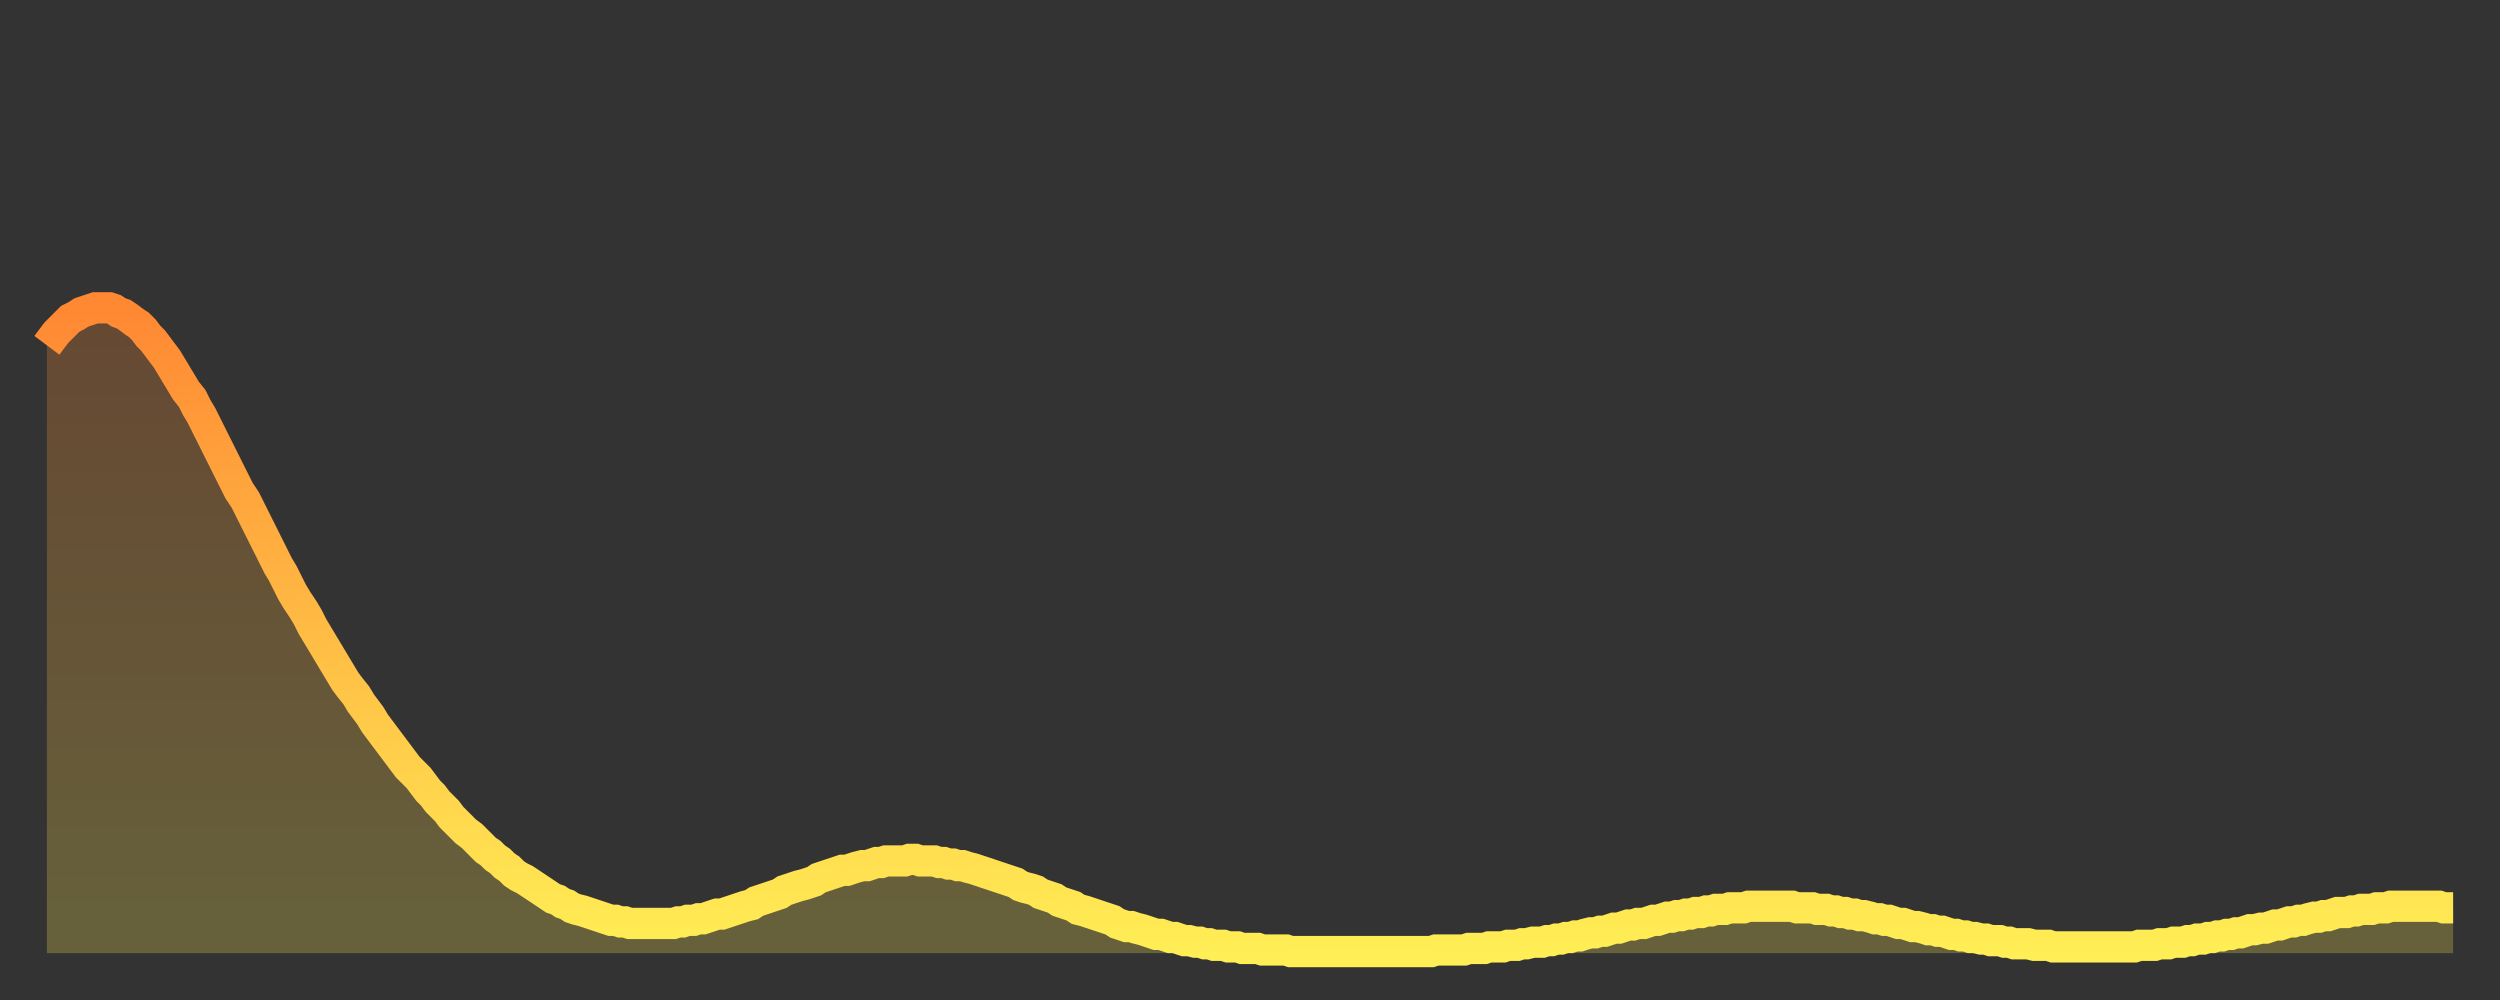
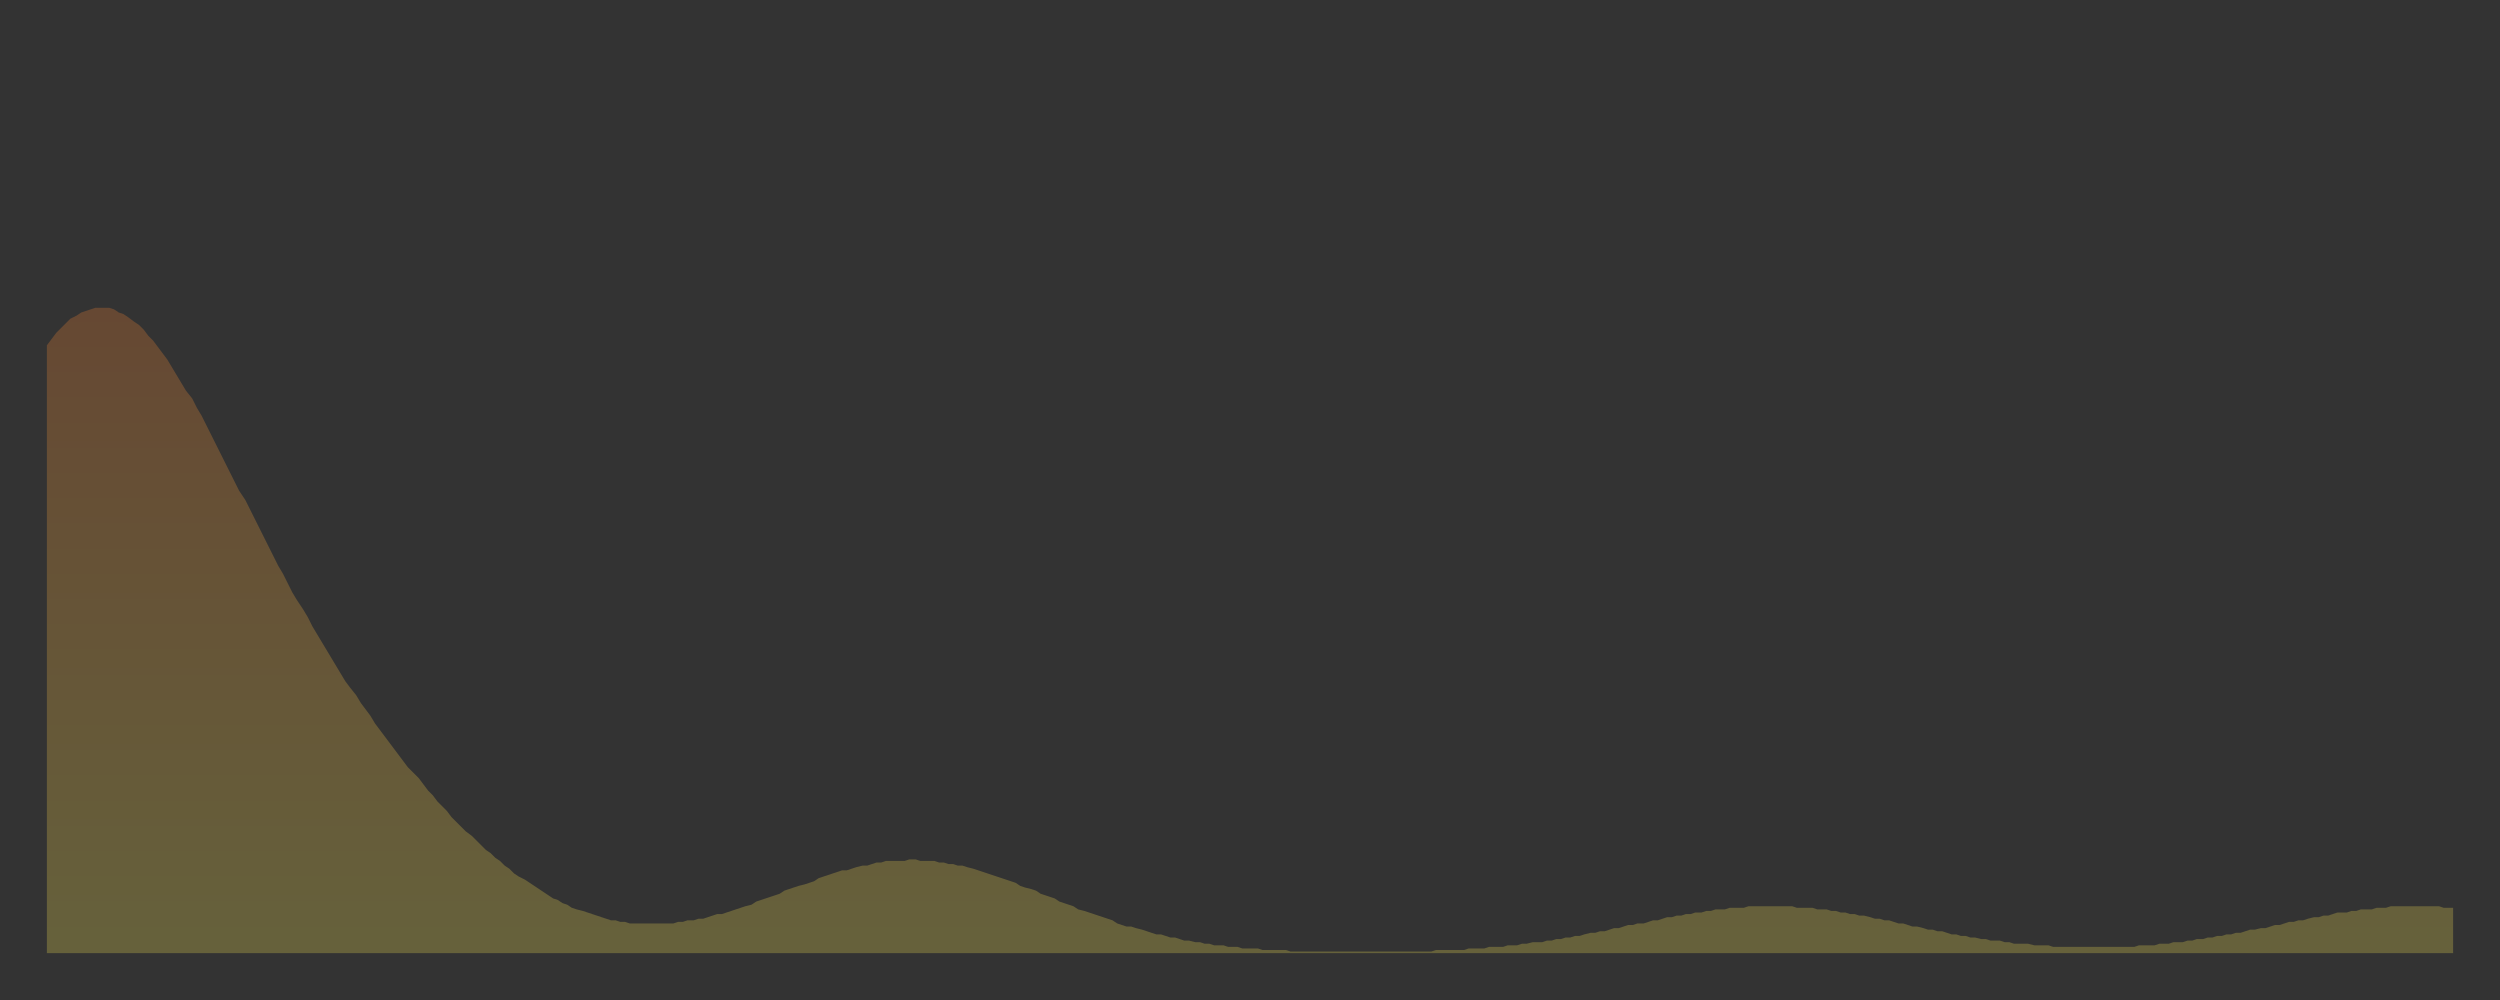
<svg xmlns="http://www.w3.org/2000/svg" baseProfile="full" height="64" version="1.1" width="160">
  <rect width="100%" height="100%" fill="#333333" stroke="none" />
  <defs>
    <linearGradient id="id6712708" x1="0" x2="0" y1="0" y2="1">
      <stop offset="0%" stop-color="#ff8833" />
      <stop offset="50%" stop-color="#ffbb44" />
      <stop offset="100%" stop-color="#ffee55" />
    </linearGradient>
  </defs>
  <g transform="translate(3,3)">
    <g>
-       <path d="M 0.0 19.1 0.3 18.7 0.6 18.3 0.9 18.0 1.2 17.7 1.5 17.4 1.9 17.2 2.2 17.0 2.5 16.9 2.8 16.8 3.1 16.7 3.4 16.7 3.7 16.7 4.0 16.7 4.3 16.8 4.6 17.0 4.9 17.1 5.2 17.3 5.6 17.6 5.9 17.8 6.2 18.1 6.5 18.5 6.8 18.8 7.1 19.2 7.4 19.6 7.7 20.0 8.0 20.5 8.3 21.0 8.6 21.5 8.9 22.0 9.3 22.5 9.6 23.1 9.9 23.6 10.2 24.2 10.5 24.8 10.8 25.4 11.1 26.0 11.4 26.6 11.7 27.2 12.0 27.8 12.3 28.4 12.7 29.0 13.0 29.6 13.3 30.2 13.6 30.8 13.9 31.4 14.2 32.0 14.5 32.6 14.8 33.2 15.1 33.7 15.4 34.3 15.7 34.9 16.0 35.4 16.4 36.0 16.7 36.5 17.0 37.1 17.3 37.6 17.6 38.1 17.9 38.6 18.2 39.1 18.5 39.6 18.8 40.1 19.1 40.6 19.4 41.0 19.8 41.5 20.1 42.0 20.4 42.4 20.7 42.8 21.0 43.3 21.3 43.7 21.6 44.1 21.9 44.5 22.2 44.9 22.5 45.3 22.8 45.7 23.1 46.1 23.5 46.5 23.8 46.8 24.1 47.2 24.4 47.6 24.7 47.9 25.0 48.3 25.3 48.6 25.6 48.9 25.9 49.3 26.2 49.6 26.5 49.9 26.8 50.2 27.2 50.5 27.5 50.8 27.8 51.1 28.1 51.4 28.4 51.6 28.7 51.9 29.0 52.1 29.3 52.4 29.6 52.6 29.9 52.9 30.2 53.1 30.6 53.3 30.9 53.5 31.2 53.7 31.5 53.9 31.8 54.1 32.1 54.3 32.4 54.5 32.7 54.6 33.0 54.8 33.3 54.9 33.6 55.1 33.9 55.2 34.3 55.3 34.6 55.4 34.9 55.5 35.2 55.6 35.5 55.7 35.8 55.8 36.1 55.9 36.4 55.9 36.7 56.0 37.0 56.0 37.3 56.1 37.7 56.1 38.0 56.1 38.3 56.1 38.6 56.1 38.9 56.1 39.2 56.1 39.5 56.1 39.8 56.1 40.1 56.1 40.4 56.0 40.7 56.0 41.0 55.9 41.4 55.9 41.7 55.8 42.0 55.8 42.3 55.7 42.6 55.6 42.9 55.5 43.2 55.5 43.5 55.4 43.8 55.3 44.1 55.2 44.4 55.1 44.7 55.0 45.1 54.9 45.4 54.7 45.7 54.6 46.0 54.5 46.3 54.4 46.6 54.3 46.9 54.2 47.2 54.0 47.5 53.9 47.8 53.8 48.1 53.7 48.5 53.6 48.8 53.5 49.1 53.4 49.4 53.2 49.7 53.1 50.0 53.0 50.3 52.9 50.6 52.8 50.9 52.7 51.2 52.7 51.5 52.6 51.8 52.5 52.2 52.4 52.5 52.4 52.8 52.3 53.1 52.2 53.4 52.2 53.7 52.1 54.0 52.1 54.3 52.1 54.6 52.1 54.9 52.1 55.2 52.0 55.6 52.0 55.9 52.1 56.2 52.1 56.5 52.1 56.8 52.1 57.1 52.2 57.4 52.2 57.7 52.3 58.0 52.3 58.3 52.4 58.6 52.4 58.9 52.5 59.3 52.6 59.6 52.7 59.9 52.8 60.2 52.9 60.5 53.0 60.8 53.1 61.1 53.2 61.4 53.3 61.7 53.4 62.0 53.5 62.3 53.7 62.6 53.8 63.0 53.9 63.3 54.0 63.6 54.2 63.9 54.3 64.2 54.4 64.5 54.5 64.8 54.7 65.1 54.8 65.4 54.9 65.7 55.0 66.0 55.2 66.4 55.3 66.7 55.4 67.0 55.5 67.3 55.6 67.6 55.7 67.9 55.8 68.2 55.9 68.5 56.1 68.8 56.2 69.1 56.3 69.4 56.3 69.7 56.4 70.1 56.5 70.4 56.6 70.7 56.7 71.0 56.8 71.3 56.8 71.6 56.9 71.9 57.0 72.2 57.0 72.5 57.1 72.8 57.2 73.1 57.2 73.5 57.3 73.8 57.3 74.1 57.4 74.4 57.4 74.7 57.5 75.0 57.5 75.3 57.5 75.6 57.6 75.9 57.6 76.2 57.6 76.5 57.7 76.8 57.7 77.2 57.7 77.5 57.7 77.8 57.8 78.1 57.8 78.4 57.8 78.7 57.8 79.0 57.8 79.3 57.8 79.6 57.9 79.9 57.9 80.2 57.9 80.5 57.9 80.9 57.9 81.2 57.9 81.5 57.9 81.8 57.9 82.1 57.9 82.4 57.9 82.7 57.9 83.0 57.9 83.3 57.9 83.6 57.9 83.9 57.9 84.3 57.9 84.6 57.9 84.9 57.9 85.2 57.9 85.5 57.9 85.8 57.9 86.1 57.9 86.4 57.9 86.7 57.9 87.0 57.9 87.3 57.9 87.6 57.9 88.0 57.9 88.3 57.9 88.6 57.9 88.9 57.8 89.2 57.8 89.5 57.8 89.8 57.8 90.1 57.8 90.4 57.8 90.7 57.8 91.0 57.7 91.4 57.7 91.7 57.7 92.0 57.7 92.3 57.6 92.6 57.6 92.9 57.6 93.2 57.6 93.5 57.5 93.8 57.5 94.1 57.5 94.4 57.4 94.7 57.4 95.1 57.3 95.4 57.3 95.7 57.3 96.0 57.2 96.3 57.2 96.6 57.1 96.9 57.1 97.2 57.0 97.5 57.0 97.8 56.9 98.1 56.9 98.4 56.8 98.8 56.7 99.1 56.7 99.4 56.6 99.7 56.6 100.0 56.5 100.3 56.4 100.6 56.4 100.9 56.3 101.2 56.2 101.5 56.2 101.8 56.1 102.2 56.1 102.5 56.0 102.8 55.9 103.1 55.9 103.4 55.8 103.7 55.7 104.0 55.7 104.3 55.6 104.6 55.6 104.9 55.5 105.2 55.5 105.5 55.4 105.9 55.4 106.2 55.3 106.5 55.3 106.8 55.2 107.1 55.2 107.4 55.2 107.7 55.1 108.0 55.1 108.3 55.1 108.6 55.1 108.9 55.0 109.3 55.0 109.6 55.0 109.9 55.0 110.2 55.0 110.5 55.0 110.8 55.0 111.1 55.0 111.4 55.0 111.7 55.0 112.0 55.1 112.3 55.1 112.6 55.1 113.0 55.1 113.3 55.2 113.6 55.2 113.9 55.2 114.2 55.3 114.5 55.3 114.8 55.4 115.1 55.4 115.4 55.5 115.7 55.5 116.0 55.6 116.3 55.6 116.7 55.7 117.0 55.8 117.3 55.8 117.6 55.9 117.9 55.9 118.2 56.0 118.5 56.1 118.8 56.1 119.1 56.2 119.4 56.3 119.7 56.3 120.1 56.4 120.4 56.5 120.7 56.5 121.0 56.6 121.3 56.6 121.6 56.7 121.9 56.8 122.2 56.8 122.5 56.9 122.8 56.9 123.1 57.0 123.4 57.0 123.8 57.1 124.1 57.1 124.4 57.2 124.7 57.2 125.0 57.2 125.3 57.3 125.6 57.3 125.9 57.4 126.2 57.4 126.5 57.4 126.8 57.4 127.2 57.5 127.5 57.5 127.8 57.5 128.1 57.5 128.4 57.6 128.7 57.6 129.0 57.6 129.3 57.6 129.6 57.6 129.9 57.6 130.2 57.6 130.5 57.6 130.9 57.6 131.2 57.6 131.5 57.6 131.8 57.6 132.1 57.6 132.4 57.6 132.7 57.6 133.0 57.6 133.3 57.6 133.6 57.6 133.9 57.5 134.2 57.5 134.6 57.5 134.9 57.5 135.2 57.4 135.5 57.4 135.8 57.4 136.1 57.3 136.4 57.3 136.7 57.3 137.0 57.2 137.3 57.2 137.6 57.1 138.0 57.1 138.3 57.0 138.6 57.0 138.9 56.9 139.2 56.9 139.5 56.8 139.8 56.8 140.1 56.7 140.4 56.7 140.7 56.6 141.0 56.5 141.3 56.5 141.7 56.4 142.0 56.4 142.3 56.3 142.6 56.2 142.9 56.2 143.2 56.1 143.5 56.0 143.8 56.0 144.1 55.9 144.4 55.9 144.7 55.8 145.1 55.7 145.4 55.7 145.7 55.6 146.0 55.6 146.3 55.5 146.6 55.4 146.9 55.4 147.2 55.4 147.5 55.3 147.8 55.3 148.1 55.2 148.4 55.2 148.8 55.2 149.1 55.1 149.4 55.1 149.7 55.1 150.0 55.0 150.3 55.0 150.6 55.0 150.9 55.0 151.2 55.0 151.5 55.0 151.8 55.0 152.1 55.0 152.5 55.0 152.8 55.0 153.1 55.0 153.4 55.1 153.7 55.1 154.0 55.1" fill="none" id="graph-curve" opacity="1" stroke="url(#id6712708)" stroke-width="2" />
      <path d="M 0 58 L 0.0 19.1 0.3 18.7 0.6 18.3 0.9 18.0 1.2 17.7 1.5 17.4 1.9 17.2 2.2 17.0 2.5 16.9 2.8 16.8 3.1 16.7 3.4 16.7 3.7 16.7 4.0 16.7 4.3 16.8 4.6 17.0 4.9 17.1 5.2 17.3 5.6 17.6 5.9 17.8 6.2 18.1 6.5 18.5 6.8 18.8 7.1 19.2 7.4 19.6 7.7 20.0 8.0 20.5 8.3 21.0 8.6 21.5 8.9 22.0 9.3 22.5 9.6 23.1 9.9 23.6 10.2 24.2 10.5 24.8 10.8 25.4 11.1 26.0 11.4 26.6 11.7 27.2 12.0 27.8 12.3 28.4 12.7 29.0 13.0 29.6 13.3 30.2 13.6 30.8 13.9 31.4 14.2 32.0 14.5 32.6 14.8 33.2 15.1 33.7 15.4 34.3 15.7 34.9 16.0 35.4 16.4 36.0 16.7 36.5 17.0 37.1 17.3 37.6 17.6 38.1 17.9 38.6 18.2 39.1 18.5 39.6 18.8 40.1 19.1 40.6 19.4 41.0 19.8 41.5 20.1 42.0 20.4 42.4 20.7 42.8 21.0 43.3 21.3 43.7 21.6 44.1 21.9 44.5 22.2 44.9 22.5 45.3 22.8 45.7 23.1 46.1 23.5 46.5 23.8 46.8 24.1 47.2 24.4 47.6 24.7 47.9 25.0 48.3 25.3 48.6 25.6 48.9 25.9 49.3 26.2 49.6 26.5 49.9 26.8 50.2 27.2 50.5 27.5 50.8 27.8 51.1 28.1 51.4 28.4 51.6 28.7 51.9 29.0 52.1 29.3 52.4 29.6 52.6 29.9 52.9 30.2 53.1 30.6 53.3 30.9 53.5 31.2 53.7 31.5 53.9 31.8 54.1 32.1 54.3 32.4 54.5 32.7 54.6 33.0 54.8 33.3 54.9 33.6 55.1 33.9 55.2 34.3 55.3 34.6 55.4 34.9 55.5 35.2 55.6 35.5 55.7 35.8 55.8 36.1 55.9 36.4 55.9 36.7 56.0 37.0 56.0 37.3 56.1 37.7 56.1 38.0 56.1 38.3 56.1 38.6 56.1 38.9 56.1 39.2 56.1 39.5 56.1 39.8 56.1 40.1 56.1 40.4 56.0 40.7 56.0 41.0 55.9 41.4 55.9 41.7 55.8 42.0 55.8 42.3 55.7 42.6 55.6 42.9 55.5 43.2 55.5 43.5 55.4 43.8 55.3 44.1 55.2 44.4 55.1 44.7 55.0 45.1 54.9 45.4 54.7 45.7 54.6 46.0 54.5 46.3 54.4 46.6 54.3 46.9 54.2 47.2 54.0 47.5 53.9 47.8 53.8 48.1 53.7 48.5 53.6 48.8 53.5 49.1 53.4 49.4 53.2 49.7 53.1 50.0 53.0 50.3 52.9 50.6 52.8 50.9 52.7 51.2 52.7 51.5 52.6 51.8 52.5 52.2 52.4 52.5 52.4 52.8 52.3 53.1 52.2 53.4 52.2 53.7 52.1 54.0 52.1 54.3 52.1 54.6 52.1 54.9 52.1 55.2 52.0 55.6 52.0 55.9 52.1 56.2 52.1 56.5 52.1 56.8 52.1 57.1 52.2 57.4 52.2 57.7 52.3 58.0 52.3 58.3 52.4 58.6 52.4 58.9 52.5 59.3 52.6 59.6 52.7 59.9 52.8 60.2 52.9 60.5 53.0 60.8 53.1 61.1 53.2 61.4 53.3 61.7 53.4 62.0 53.5 62.3 53.7 62.6 53.8 63.0 53.9 63.3 54.0 63.6 54.2 63.9 54.3 64.2 54.4 64.5 54.5 64.8 54.7 65.1 54.8 65.4 54.9 65.7 55.0 66.0 55.2 66.4 55.3 66.7 55.4 67.0 55.5 67.3 55.6 67.6 55.7 67.9 55.8 68.2 55.9 68.5 56.1 68.8 56.2 69.1 56.3 69.4 56.3 69.7 56.4 70.1 56.5 70.4 56.6 70.7 56.7 71.0 56.8 71.3 56.8 71.6 56.9 71.9 57.0 72.2 57.0 72.5 57.1 72.8 57.2 73.1 57.2 73.5 57.3 73.8 57.3 74.1 57.4 74.4 57.4 74.7 57.5 75.0 57.5 75.3 57.5 75.6 57.6 75.9 57.6 76.2 57.6 76.5 57.7 76.8 57.7 77.2 57.7 77.5 57.7 77.8 57.8 78.1 57.8 78.4 57.8 78.7 57.8 79.0 57.8 79.3 57.8 79.6 57.9 79.9 57.9 80.2 57.9 80.5 57.9 80.9 57.9 81.2 57.9 81.5 57.9 81.8 57.9 82.1 57.9 82.4 57.9 82.7 57.9 83.0 57.9 83.3 57.9 83.6 57.9 83.9 57.9 84.3 57.9 84.6 57.9 84.9 57.9 85.2 57.9 85.5 57.9 85.8 57.9 86.1 57.9 86.4 57.9 86.7 57.9 87.0 57.9 87.3 57.9 87.6 57.9 88.0 57.9 88.3 57.9 88.6 57.9 88.9 57.8 89.2 57.8 89.5 57.8 89.8 57.8 90.1 57.8 90.4 57.8 90.7 57.8 91.0 57.7 91.4 57.7 91.7 57.7 92.0 57.7 92.3 57.6 92.6 57.6 92.9 57.6 93.2 57.6 93.5 57.5 93.8 57.5 94.1 57.5 94.4 57.4 94.7 57.4 95.1 57.3 95.4 57.3 95.7 57.3 96.0 57.2 96.3 57.2 96.6 57.1 96.9 57.1 97.2 57.0 97.5 57.0 97.8 56.9 98.1 56.9 98.4 56.8 98.8 56.7 99.1 56.7 99.4 56.6 99.7 56.6 100.0 56.5 100.3 56.4 100.6 56.4 100.9 56.3 101.2 56.2 101.5 56.2 101.8 56.1 102.2 56.1 102.5 56.0 102.8 55.9 103.1 55.9 103.4 55.8 103.7 55.7 104.0 55.7 104.3 55.6 104.6 55.6 104.9 55.5 105.2 55.5 105.5 55.4 105.9 55.4 106.2 55.3 106.5 55.3 106.8 55.2 107.1 55.2 107.4 55.2 107.7 55.1 108.0 55.1 108.3 55.1 108.6 55.1 108.9 55.0 109.3 55.0 109.6 55.0 109.9 55.0 110.2 55.0 110.5 55.0 110.8 55.0 111.1 55.0 111.4 55.0 111.7 55.0 112.0 55.1 112.3 55.1 112.6 55.1 113.0 55.1 113.3 55.2 113.6 55.2 113.9 55.2 114.2 55.3 114.5 55.3 114.8 55.4 115.1 55.4 115.4 55.5 115.7 55.5 116.0 55.6 116.3 55.6 116.7 55.7 117.0 55.8 117.3 55.8 117.6 55.9 117.9 55.9 118.2 56.0 118.5 56.1 118.8 56.1 119.1 56.2 119.4 56.3 119.7 56.3 120.1 56.4 120.4 56.5 120.7 56.5 121.0 56.6 121.3 56.6 121.6 56.7 121.9 56.8 122.2 56.8 122.5 56.9 122.8 56.9 123.1 57.0 123.4 57.0 123.8 57.1 124.1 57.1 124.4 57.2 124.7 57.2 125.0 57.2 125.3 57.3 125.6 57.3 125.9 57.4 126.2 57.4 126.5 57.4 126.8 57.4 127.2 57.5 127.5 57.5 127.8 57.5 128.1 57.5 128.4 57.6 128.7 57.6 129.0 57.6 129.3 57.6 129.6 57.6 129.9 57.6 130.2 57.6 130.5 57.6 130.9 57.6 131.2 57.6 131.5 57.6 131.8 57.6 132.1 57.6 132.4 57.6 132.7 57.6 133.0 57.6 133.3 57.6 133.6 57.6 133.9 57.5 134.2 57.5 134.6 57.5 134.9 57.5 135.2 57.4 135.5 57.4 135.8 57.4 136.1 57.3 136.4 57.3 136.7 57.3 137.0 57.2 137.3 57.2 137.6 57.1 138.0 57.1 138.3 57.0 138.6 57.0 138.9 56.9 139.2 56.9 139.5 56.8 139.8 56.8 140.1 56.7 140.4 56.7 140.7 56.6 141.0 56.5 141.3 56.5 141.7 56.4 142.0 56.4 142.3 56.3 142.6 56.2 142.9 56.2 143.2 56.1 143.5 56.0 143.8 56.0 144.1 55.9 144.4 55.9 144.7 55.8 145.1 55.7 145.4 55.7 145.7 55.6 146.0 55.6 146.3 55.5 146.6 55.4 146.9 55.4 147.2 55.4 147.5 55.3 147.8 55.3 148.1 55.2 148.4 55.2 148.8 55.2 149.1 55.1 149.4 55.1 149.7 55.1 150.0 55.0 150.3 55.0 150.6 55.0 150.9 55.0 151.2 55.0 151.5 55.0 151.8 55.0 152.1 55.0 152.5 55.0 152.8 55.0 153.1 55.0 153.4 55.1 153.7 55.1 154.0 55.1 154 58" fill="url(#id6712708)" fill-opacity=".25" id="graph-shadow" />
    </g>
  </g>
</svg>